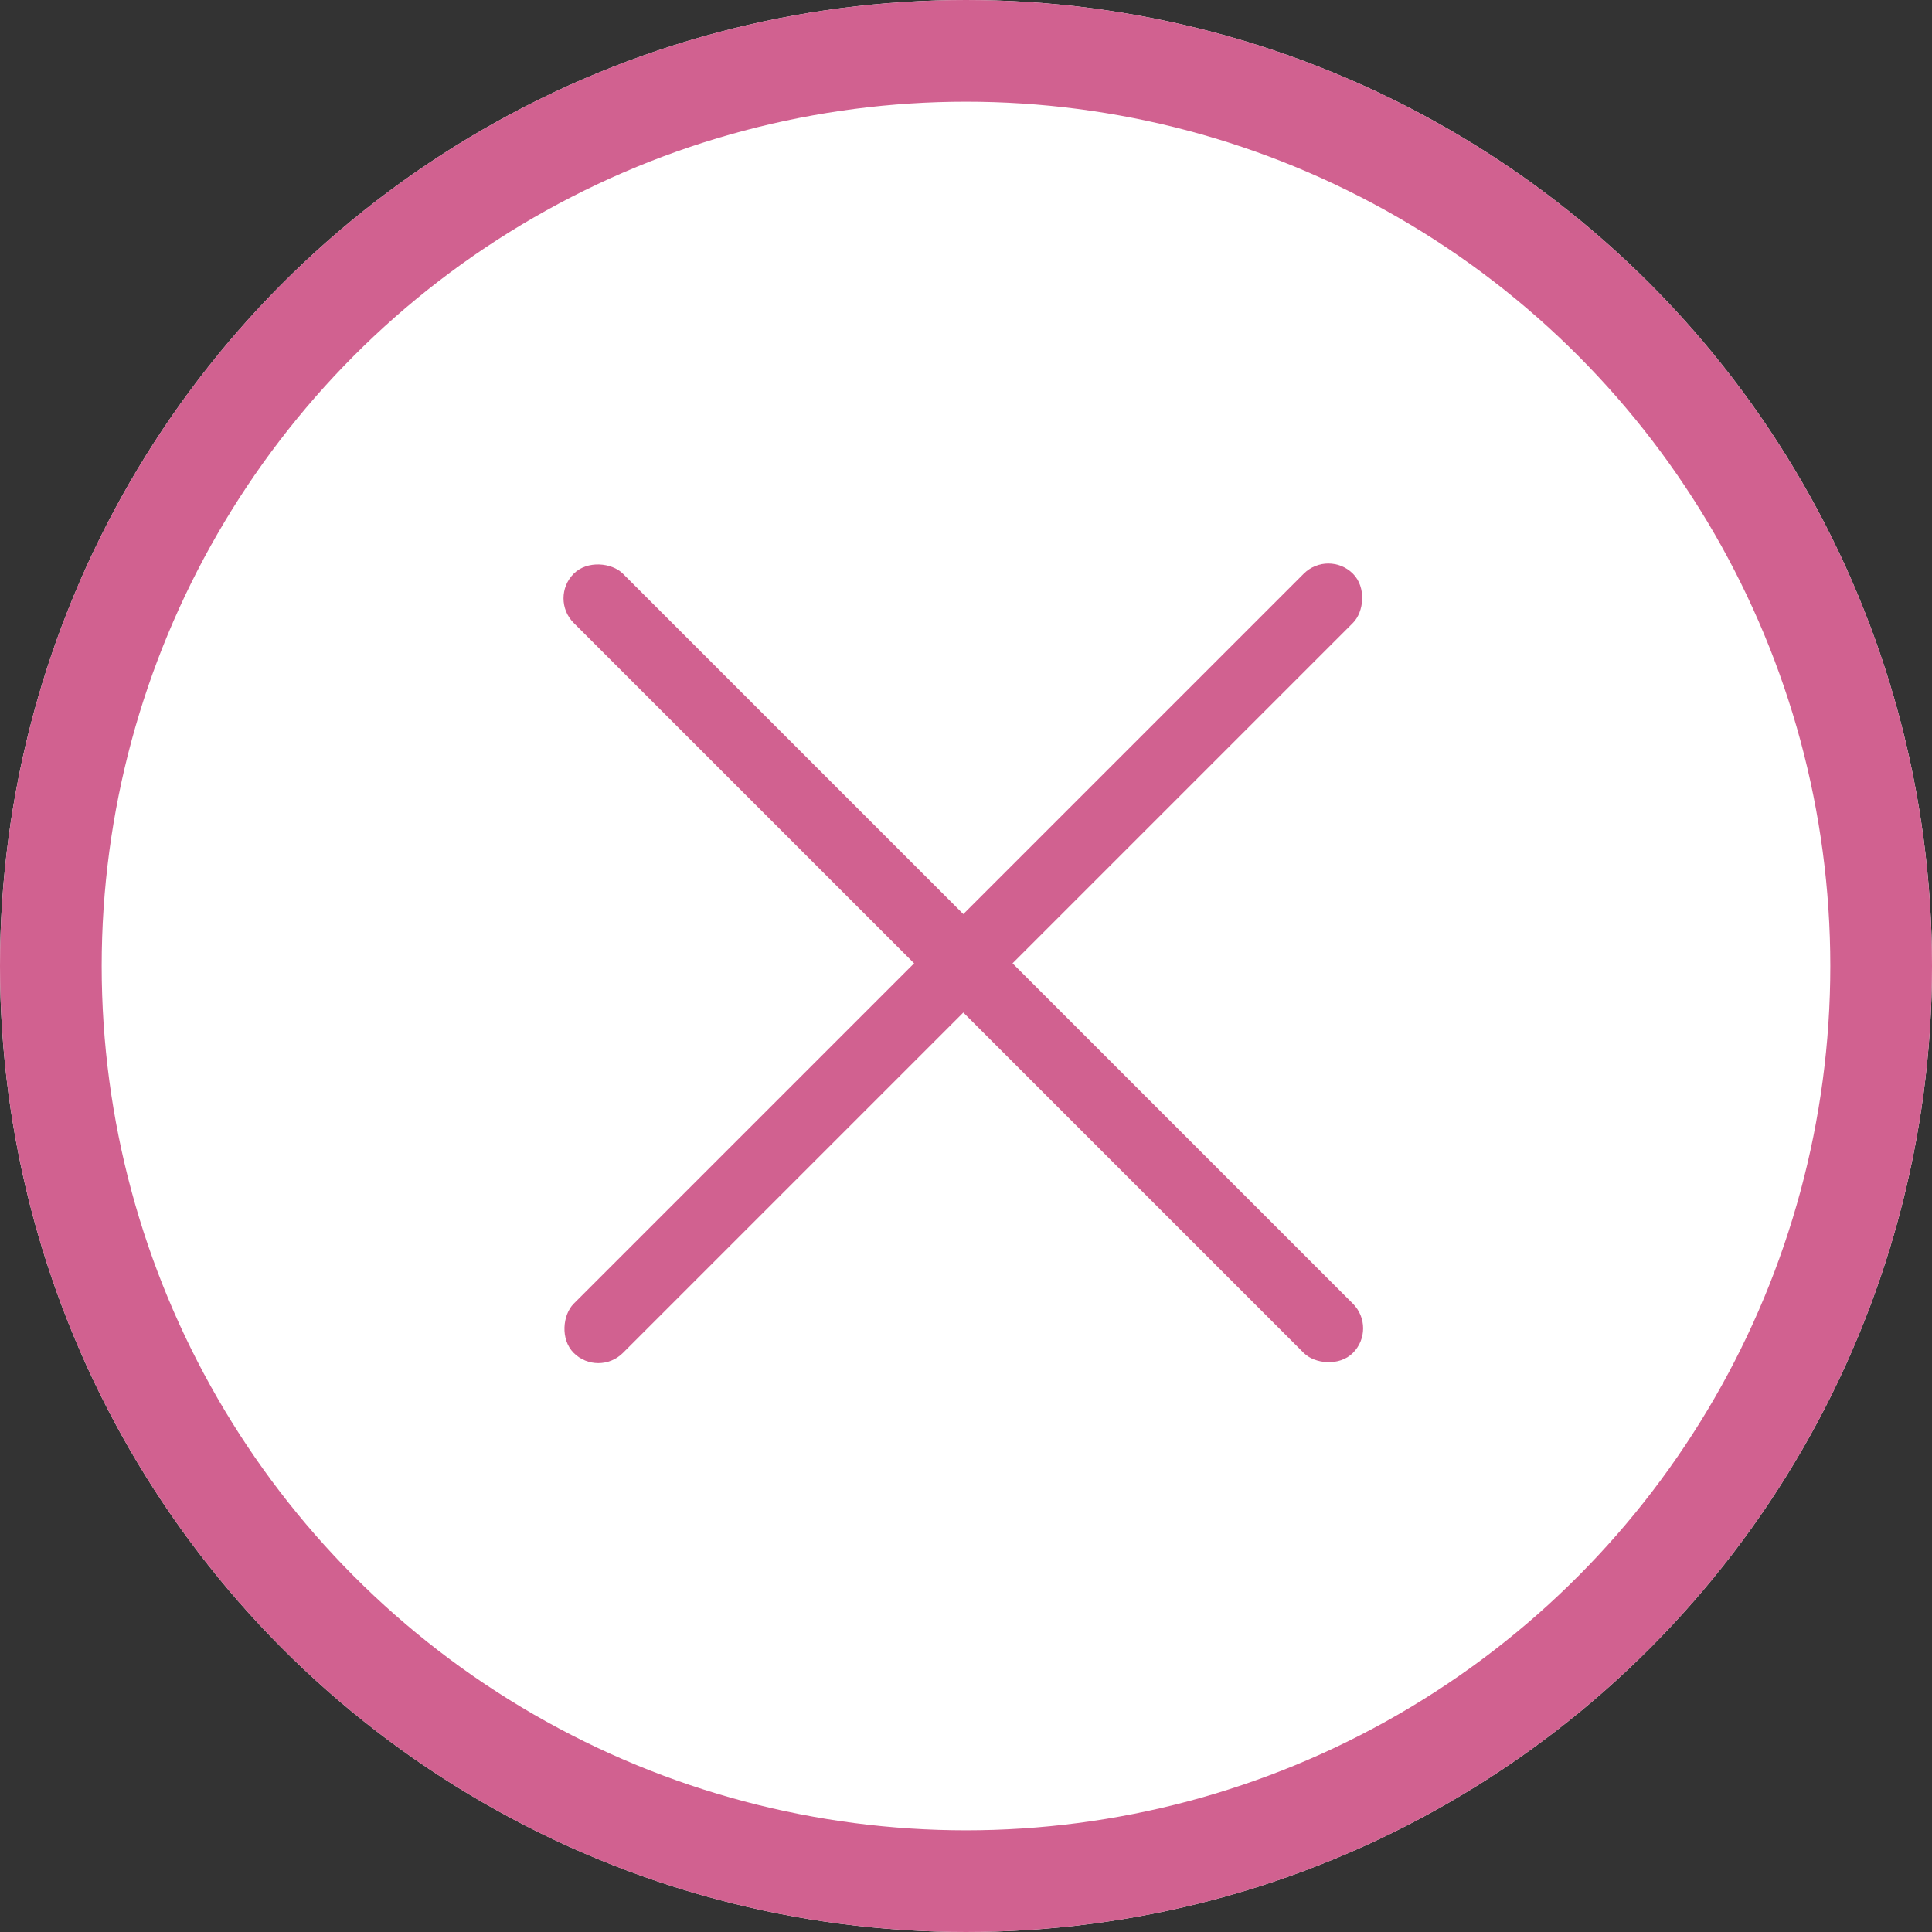
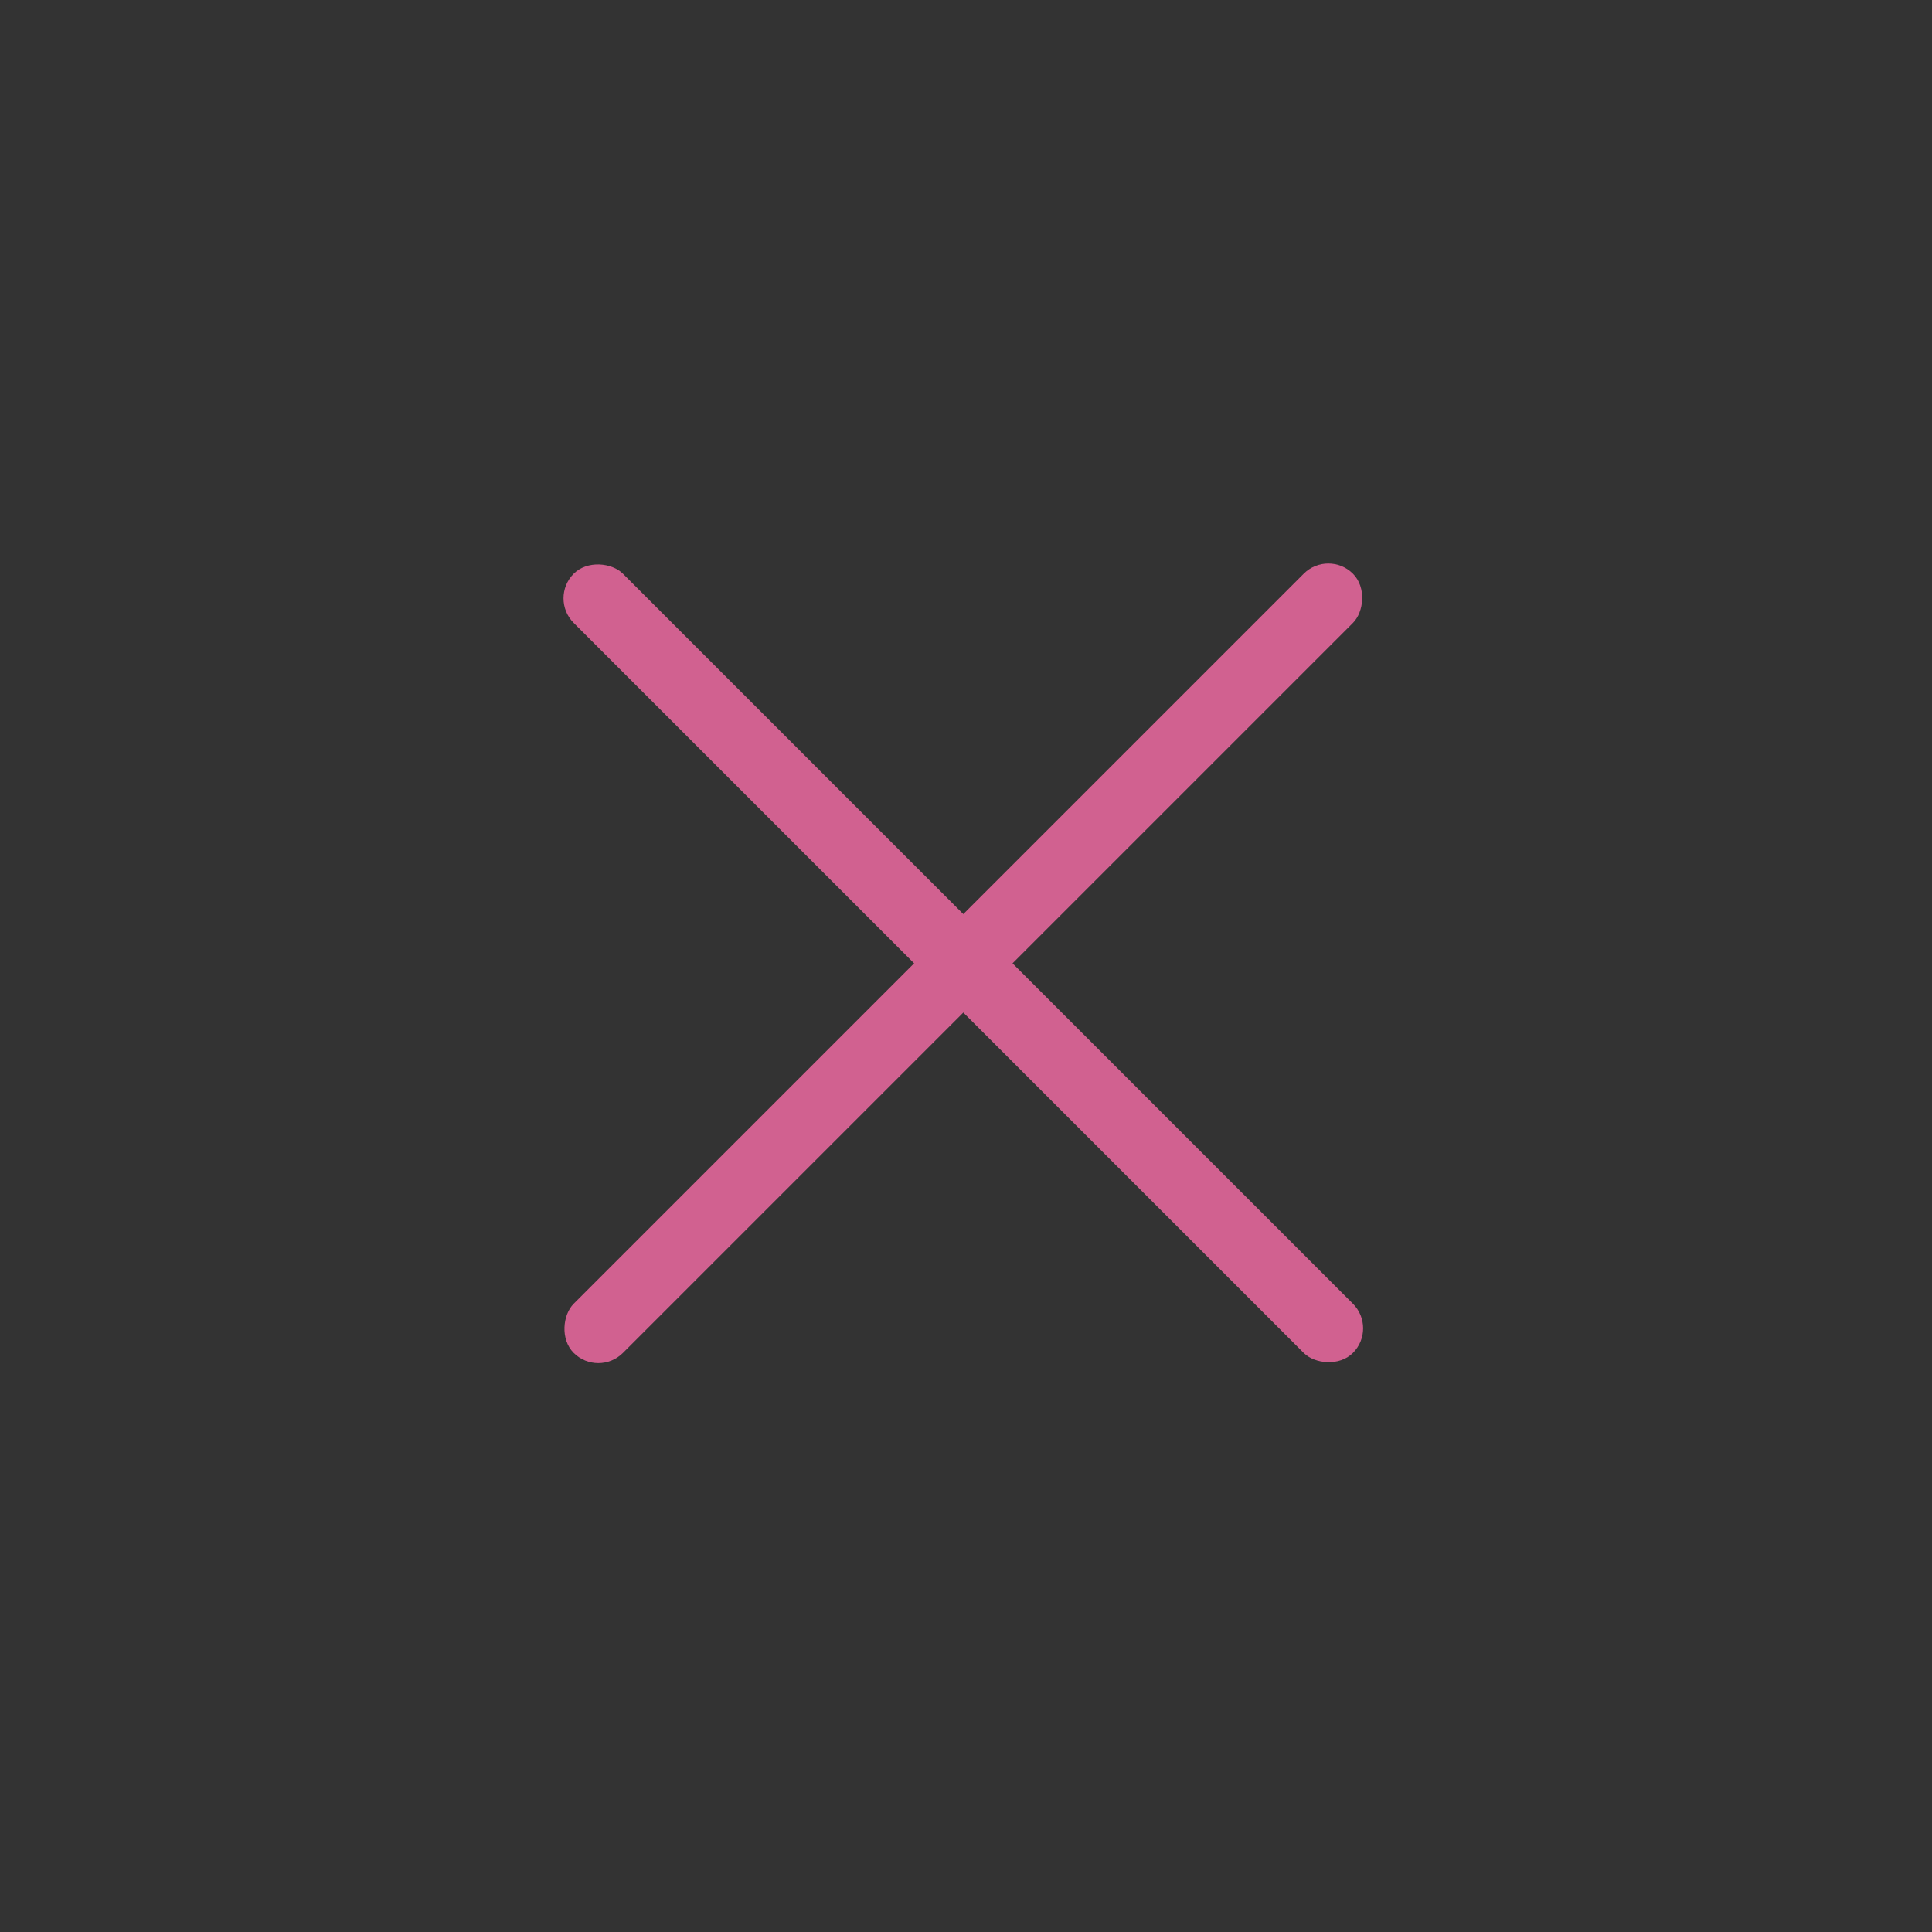
<svg xmlns="http://www.w3.org/2000/svg" width="190" height="190" viewBox="0 0 190 190">
  <rect x="0" y="0" width="190" height="190" fill="#333333" stroke="none" />
  <g id="Group_2039" data-name="Group 2039" transform="translate(-1425 -1520)">
    <g id="Group_2038" data-name="Group 2038" transform="translate(147 -9)">
      <g id="Group_2036" data-name="Group 2036" transform="translate(153 -55)">
        <g id="Ellipse_67" data-name="Ellipse 67" transform="translate(1125 1584)" fill="#fff" stroke="#d16190" stroke-width="10">
-           <circle cx="95" cy="95" r="95" stroke="none" />
-           <circle cx="95" cy="95" r="90" fill="none" />
-         </g>
+           </g>
      </g>
      <g id="Group_2037" data-name="Group 2037" transform="translate(14 -55)">
        <rect id="Rectangle_1418" data-name="Rectangle 1418" width="6.845" height="108.375" rx="3.422" transform="translate(1318 1642.84) rotate(-45)" fill="#d16190" />
        <rect id="Rectangle_1419" data-name="Rectangle 1419" width="6.845" height="108.375" rx="3.422" transform="translate(1394.633 1638) rotate(45)" fill="#d16190" />
      </g>
    </g>
  </g>
</svg>